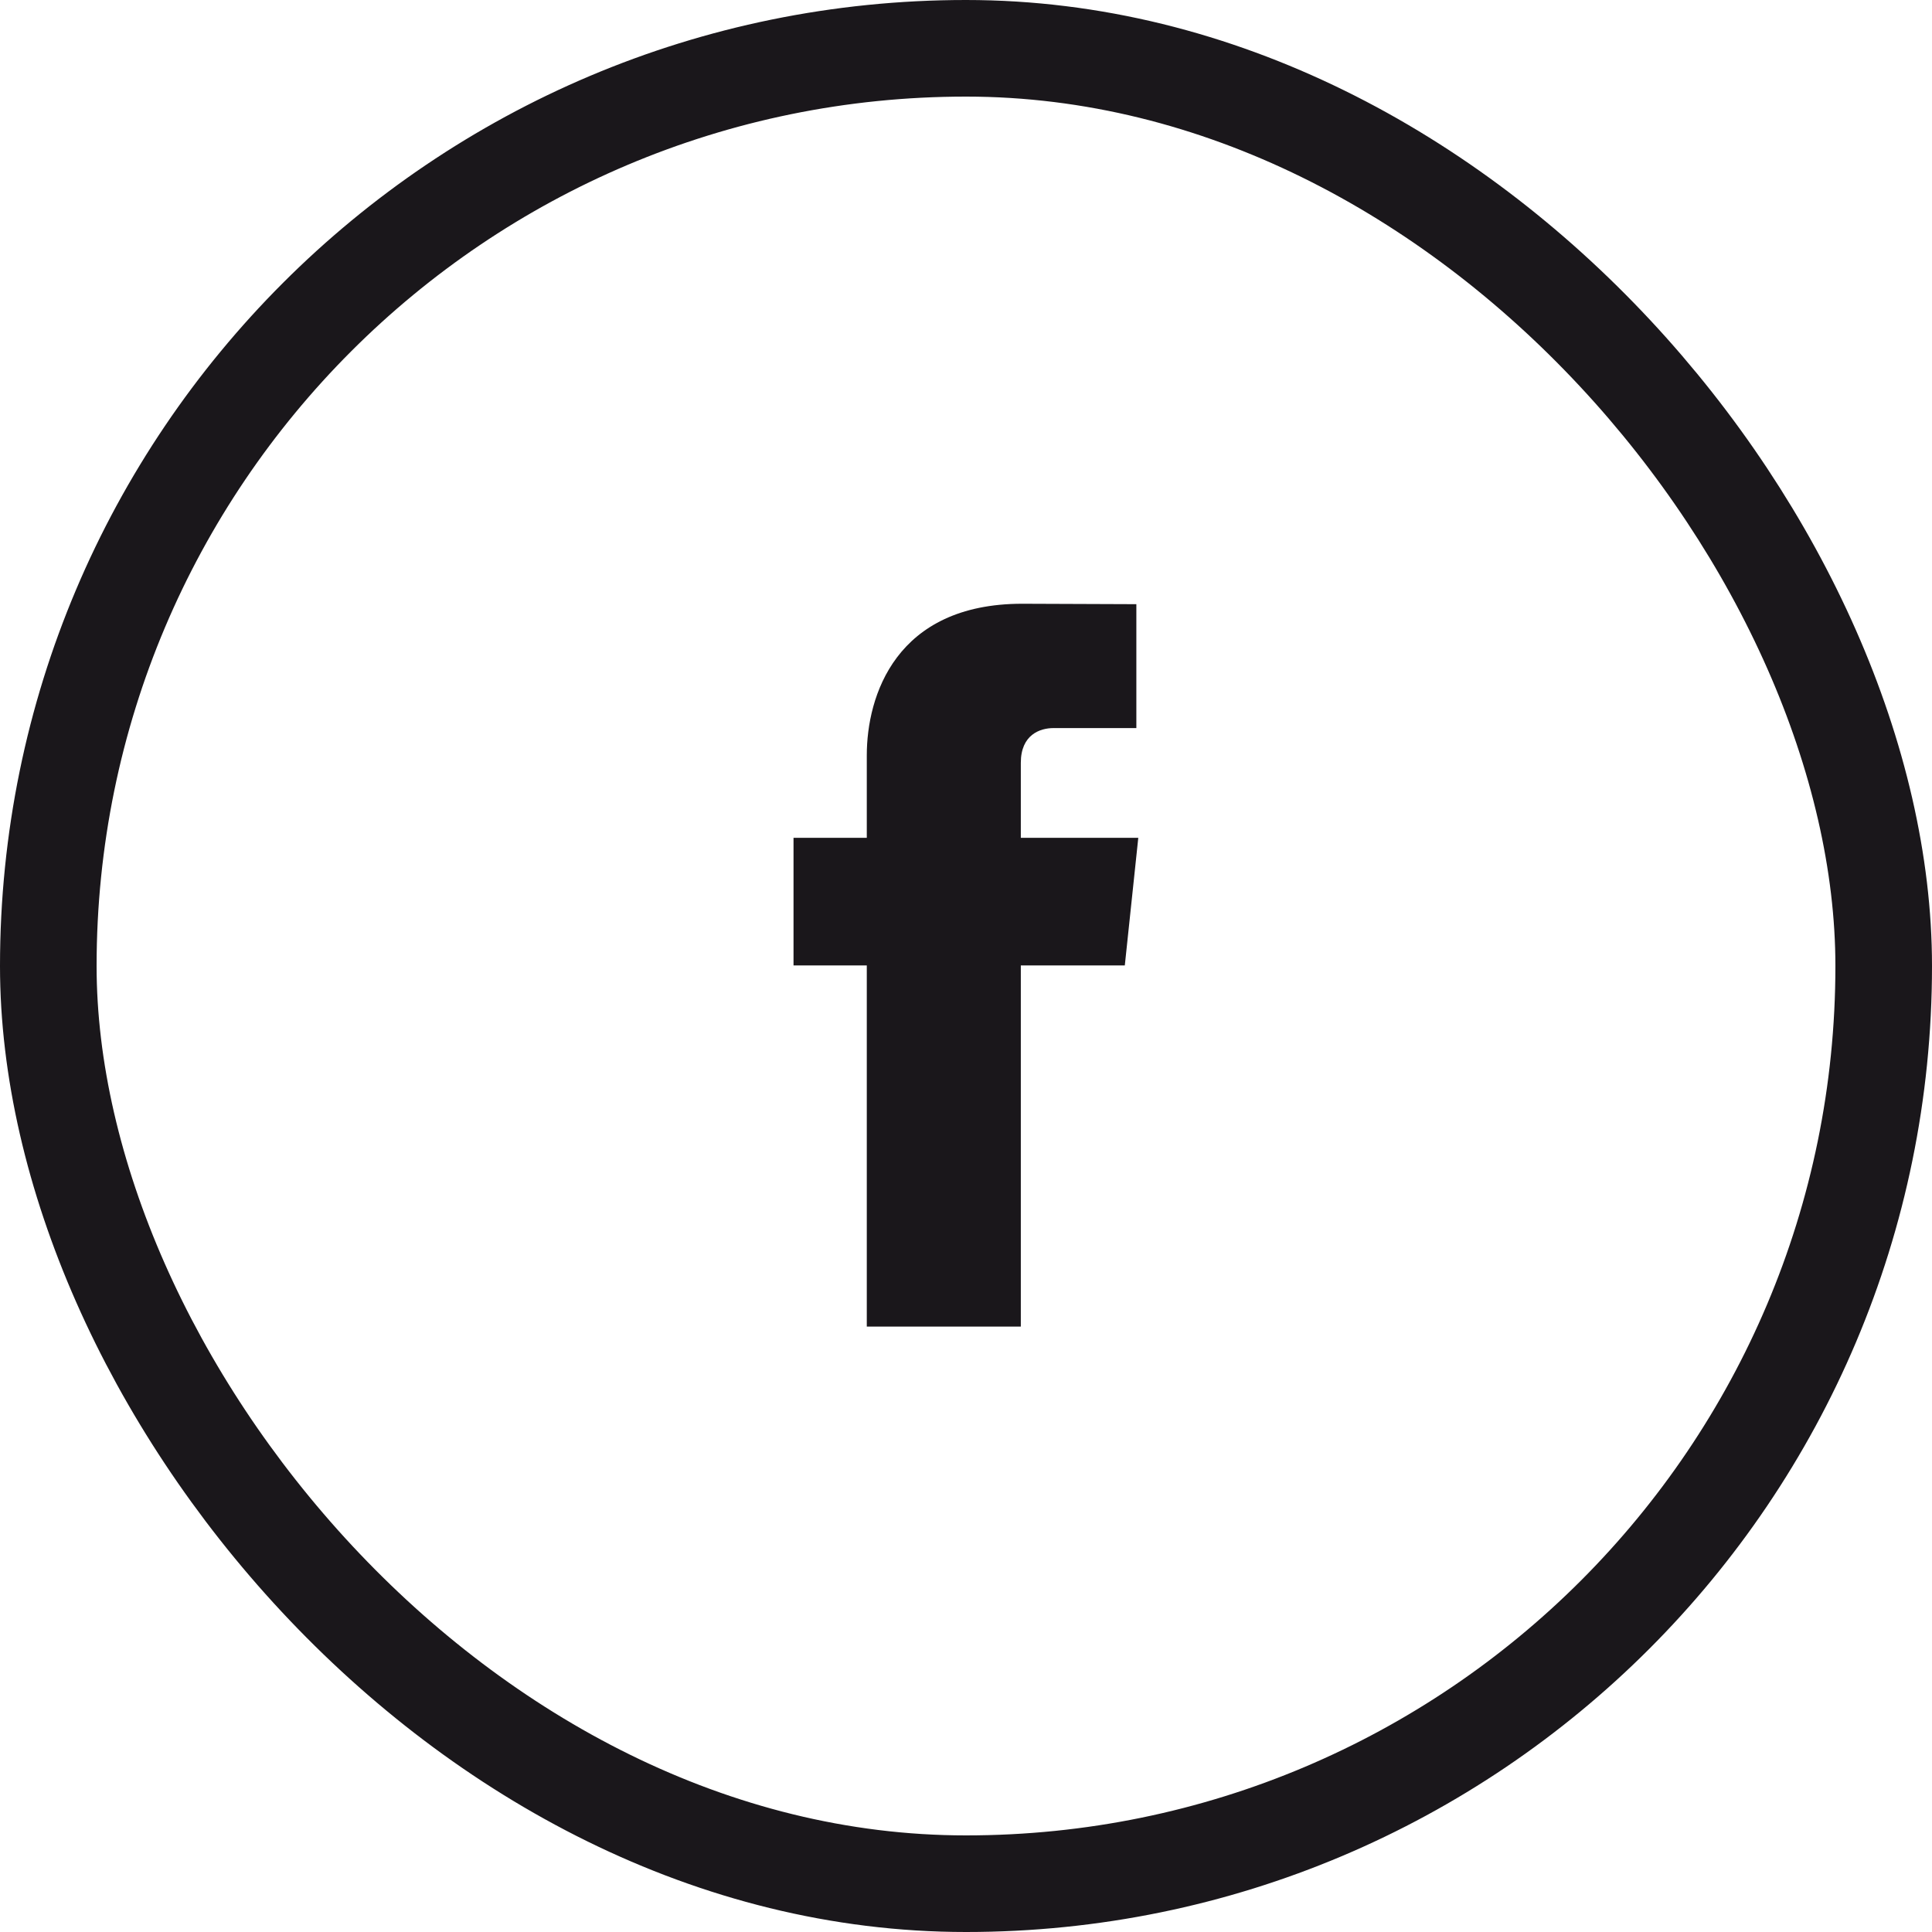
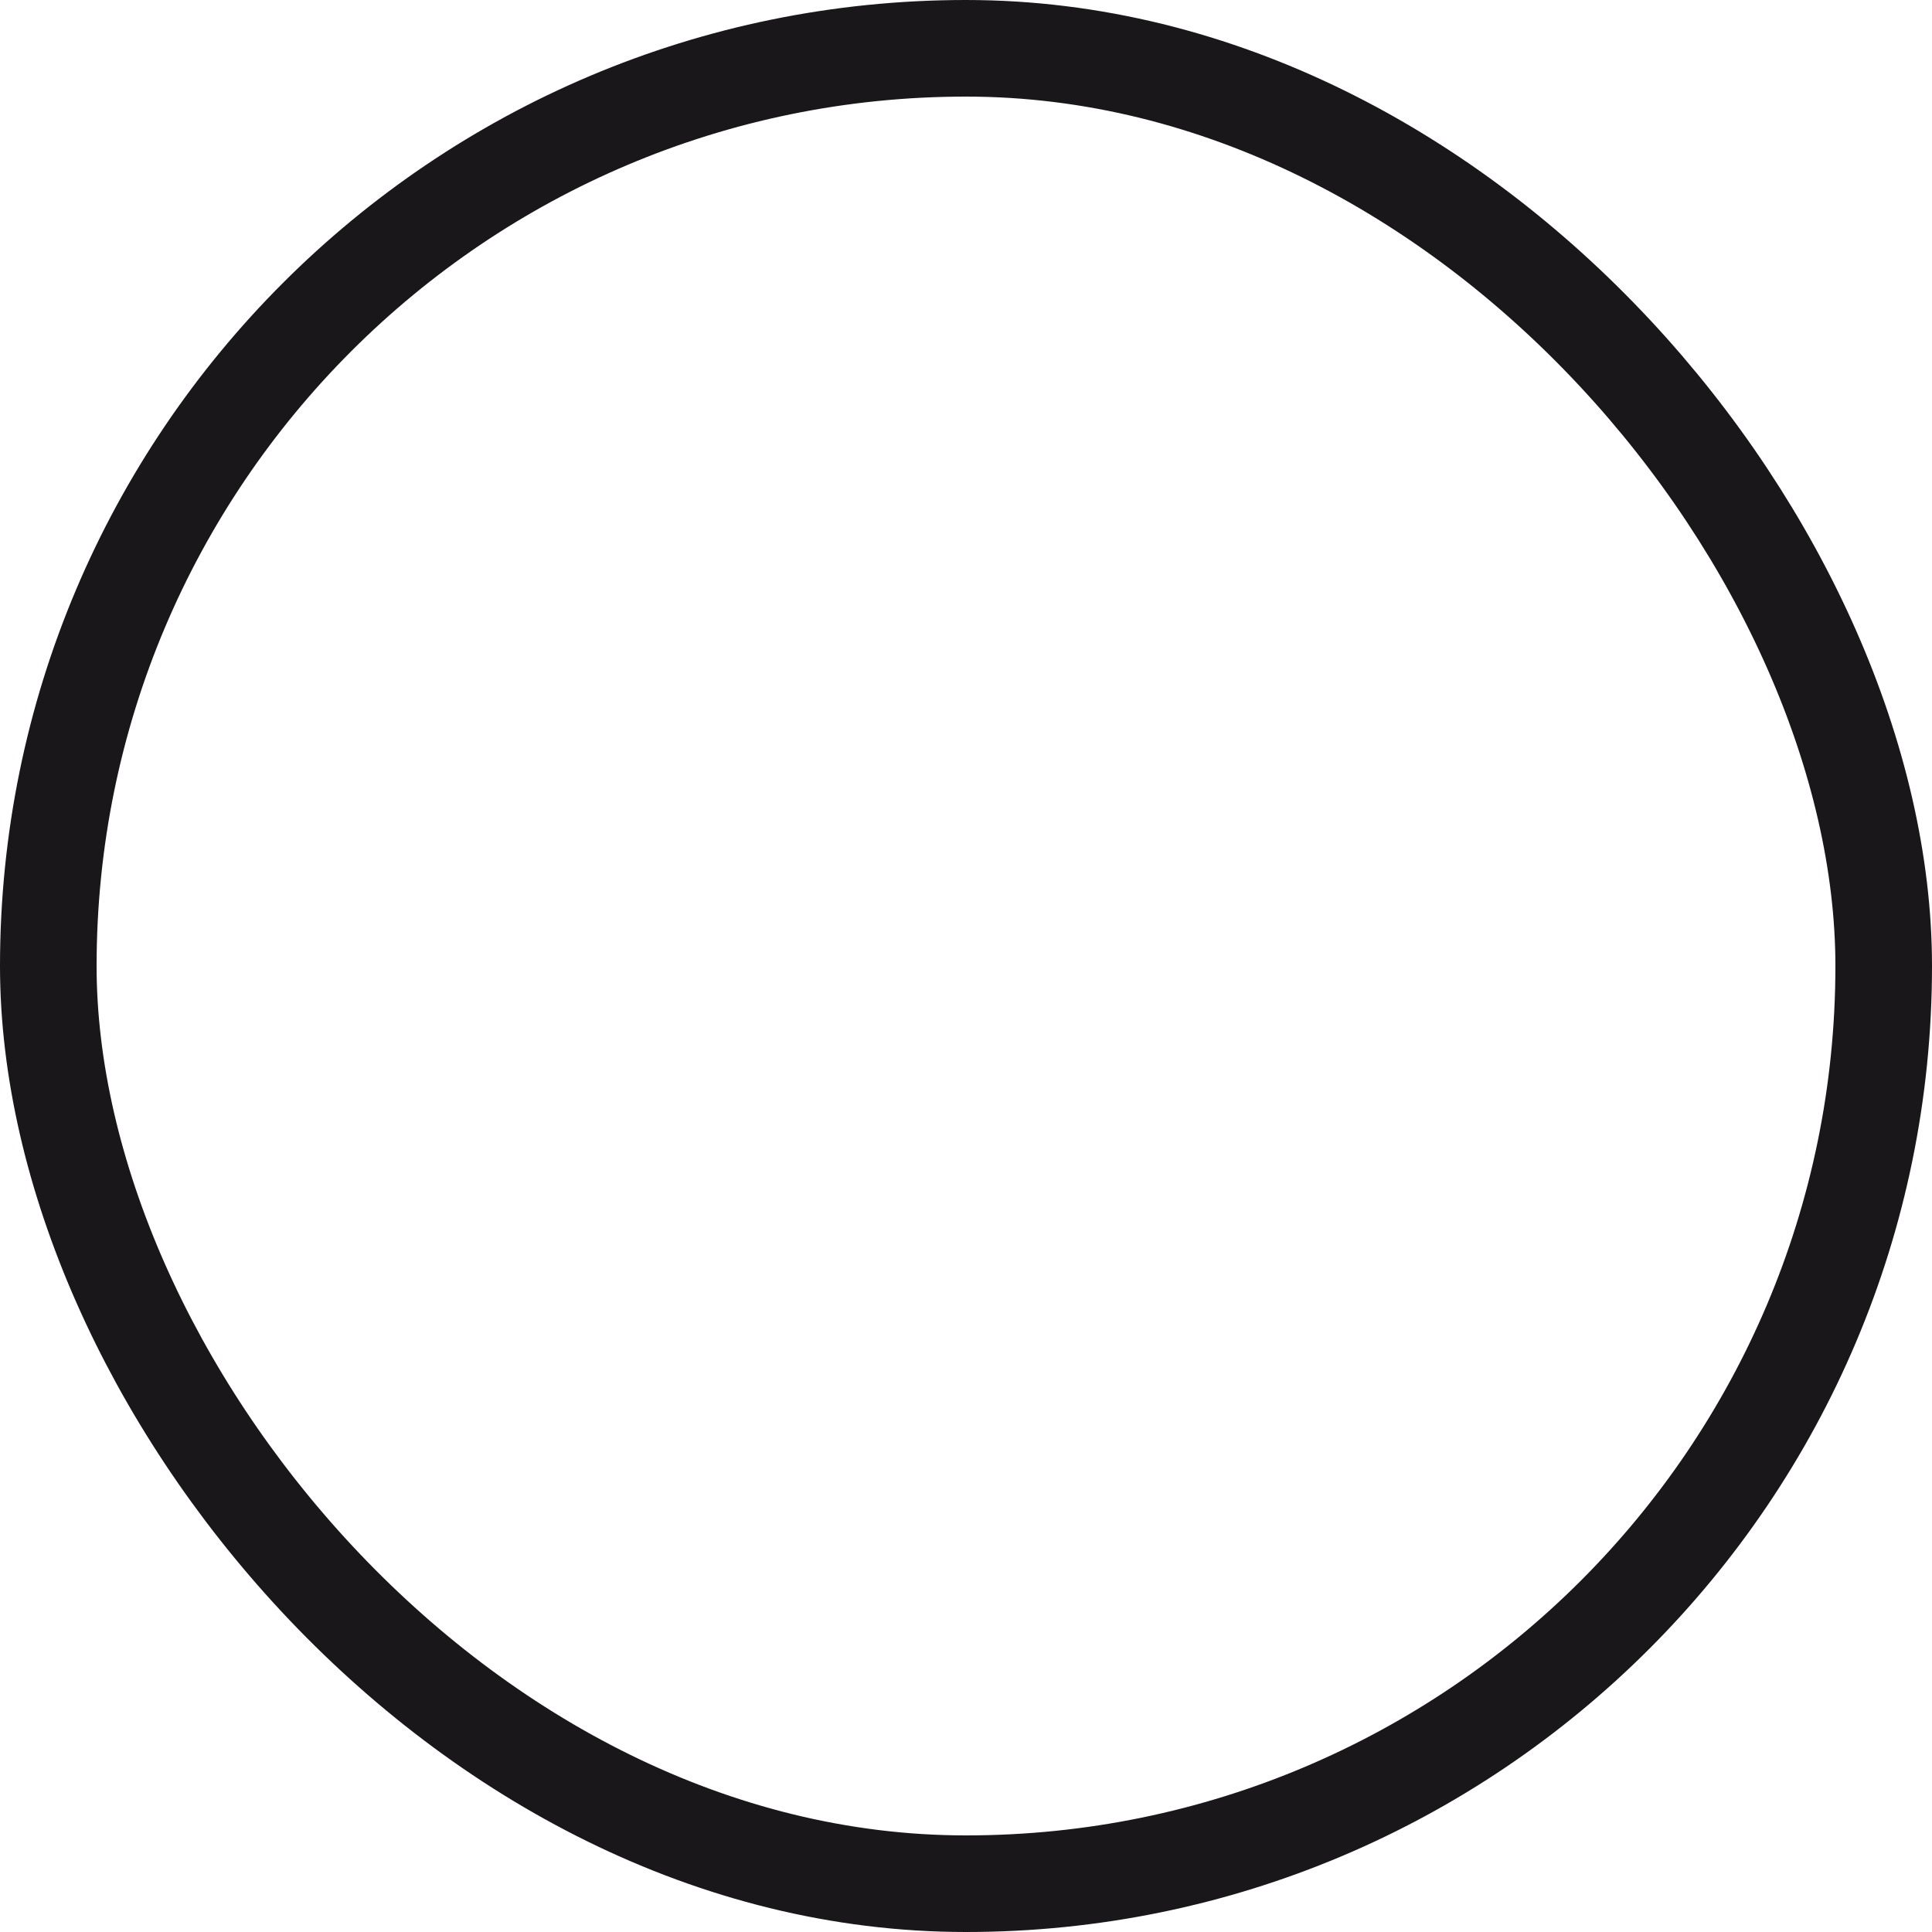
<svg xmlns="http://www.w3.org/2000/svg" width="40" height="40" viewBox="0 0 40 40" fill="none">
  <rect x="1" y="1" width="38" height="38" rx="19" stroke="#1A171B" stroke-width="2" />
  <g clip-path="url(#clip0_180_73)">
-     <path fill-rule="evenodd" clip-rule="evenodd" d="M23.567 17.346H21.135V15.793C21.135 15.21 21.533 15.074 21.812 15.074H23.527V12.509L21.164 12.5C18.542 12.5 17.946 14.413 17.946 15.637V17.346H16.429V19.988H17.946V27.466H21.135V19.988H23.288L23.567 17.346Z" fill="#1A171B" />
-   </g>
+     </g>
  <defs>
    <clipPath id="clip0_180_73">
-       <rect width="15" height="15" fill="white" transform="translate(12.5 12.5)" />
-     </clipPath>
+       </clipPath>
  </defs>
</svg>